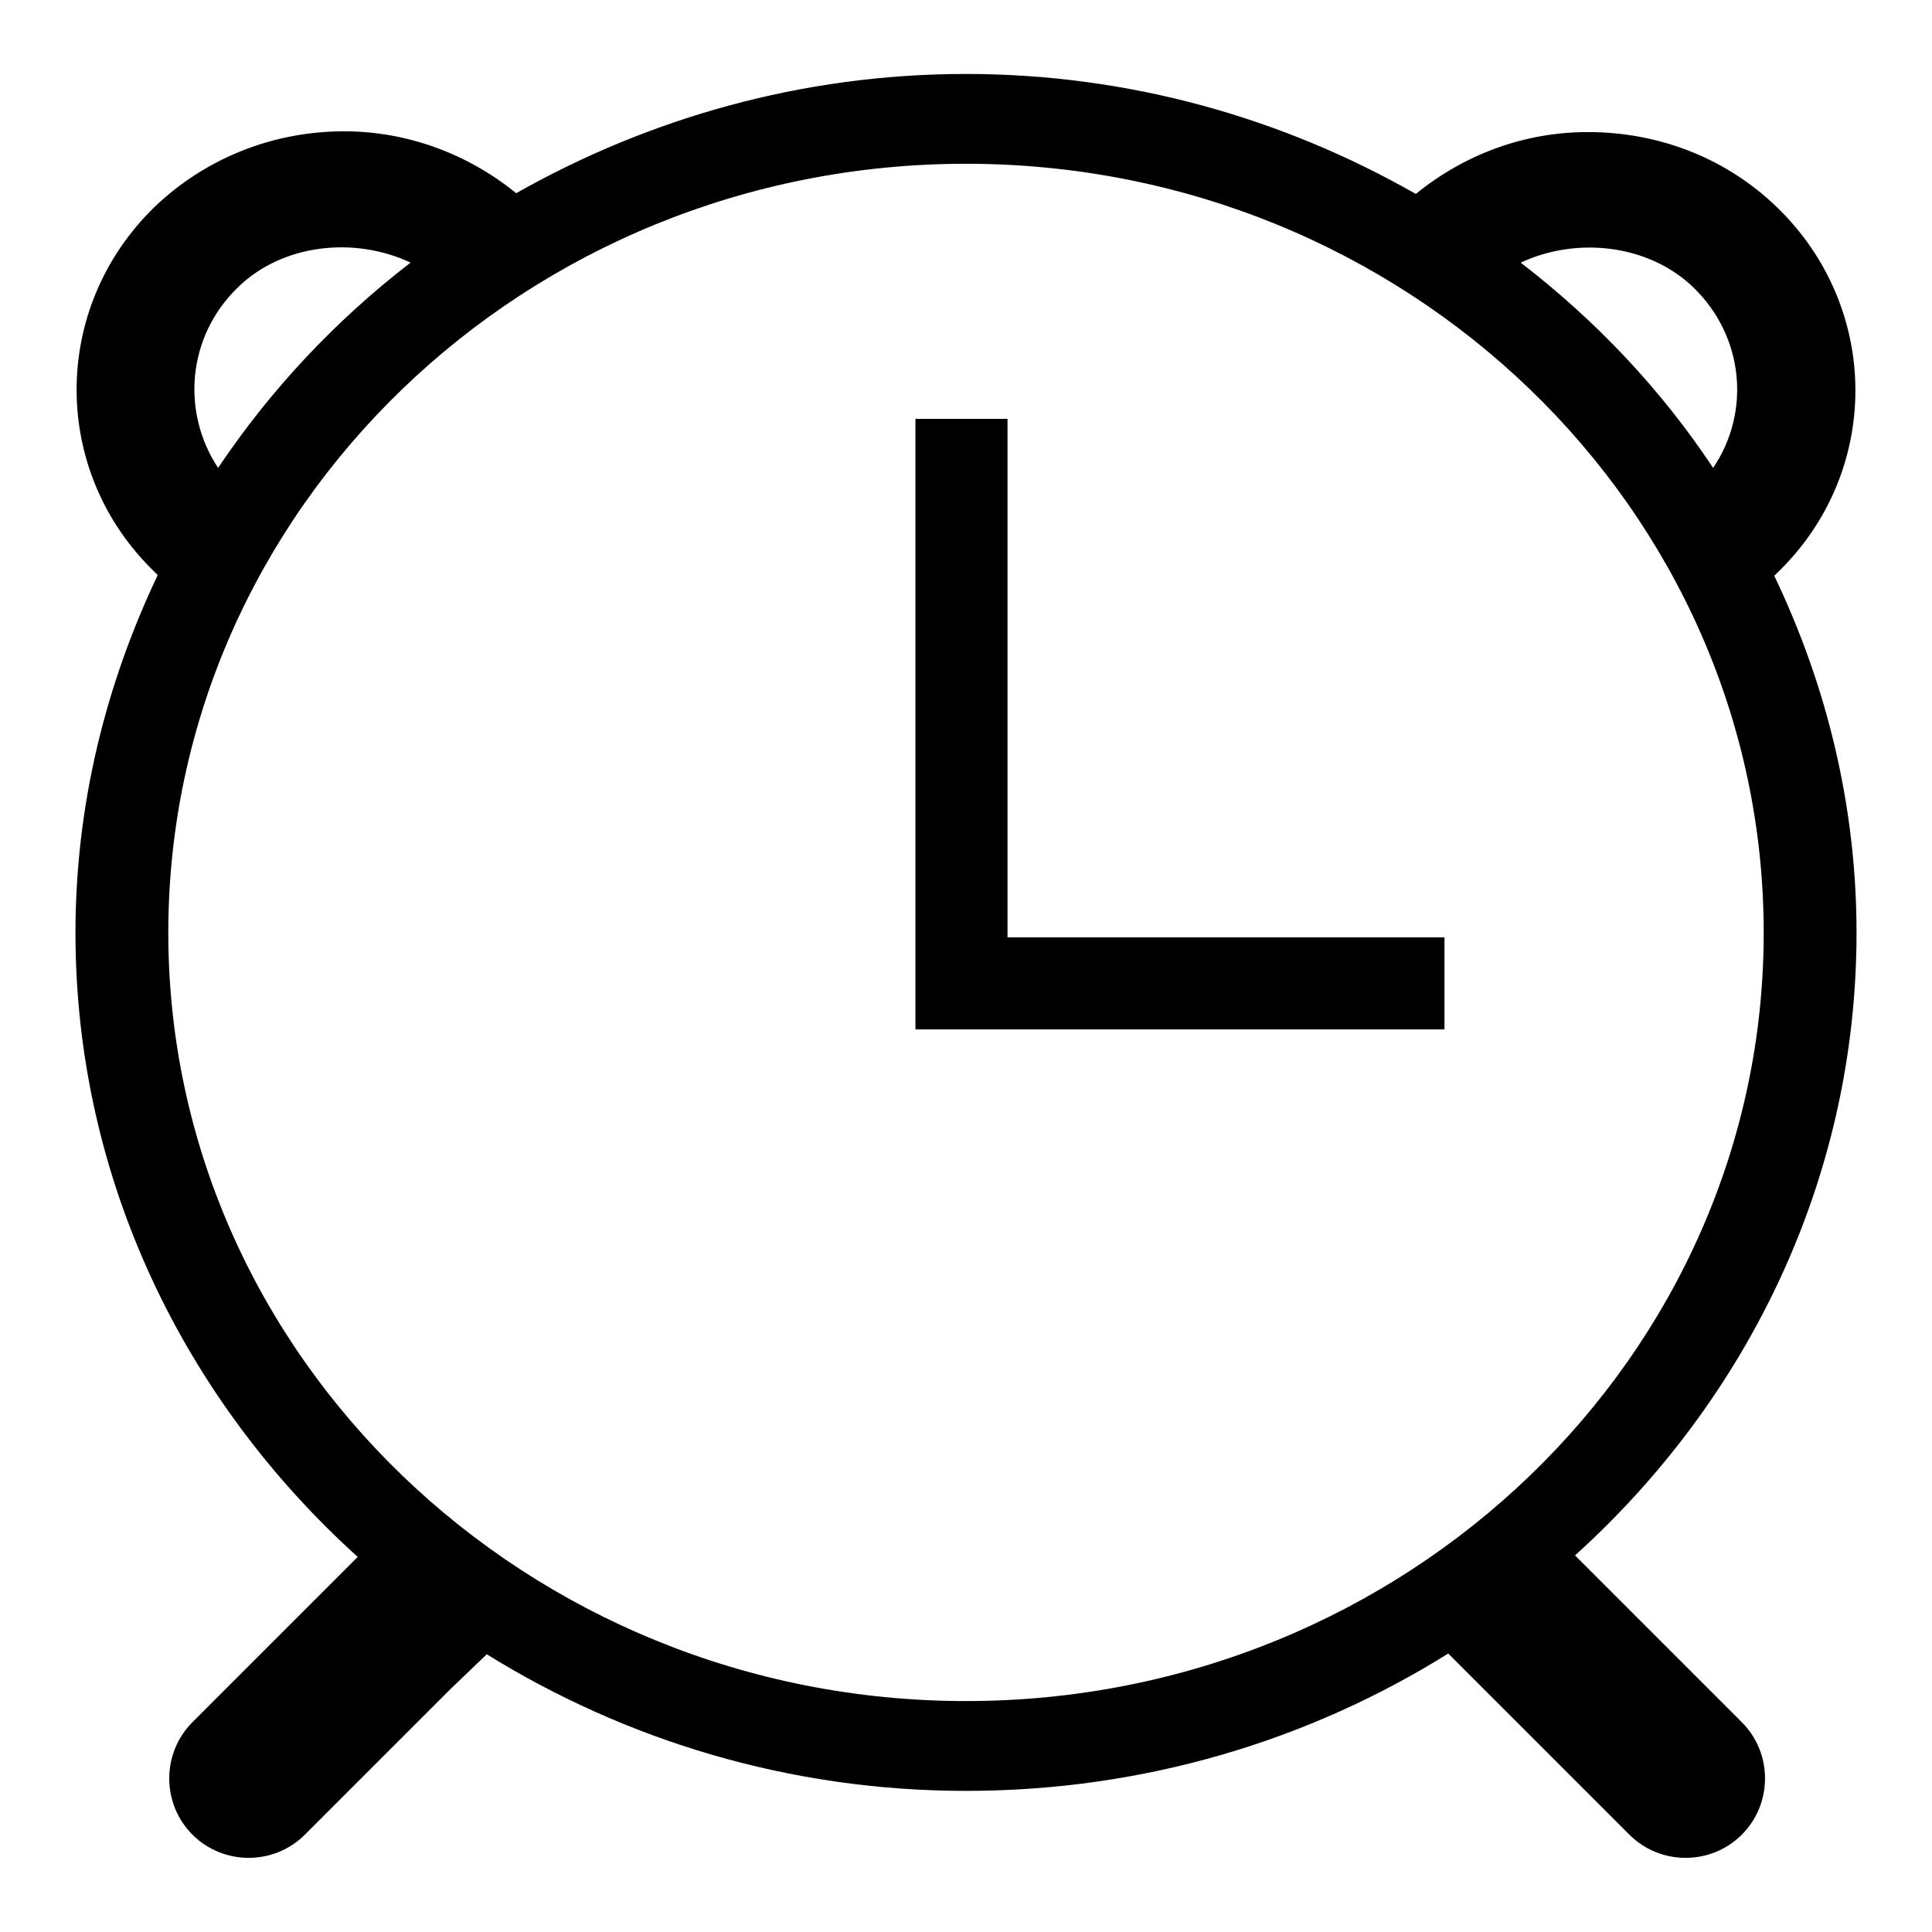
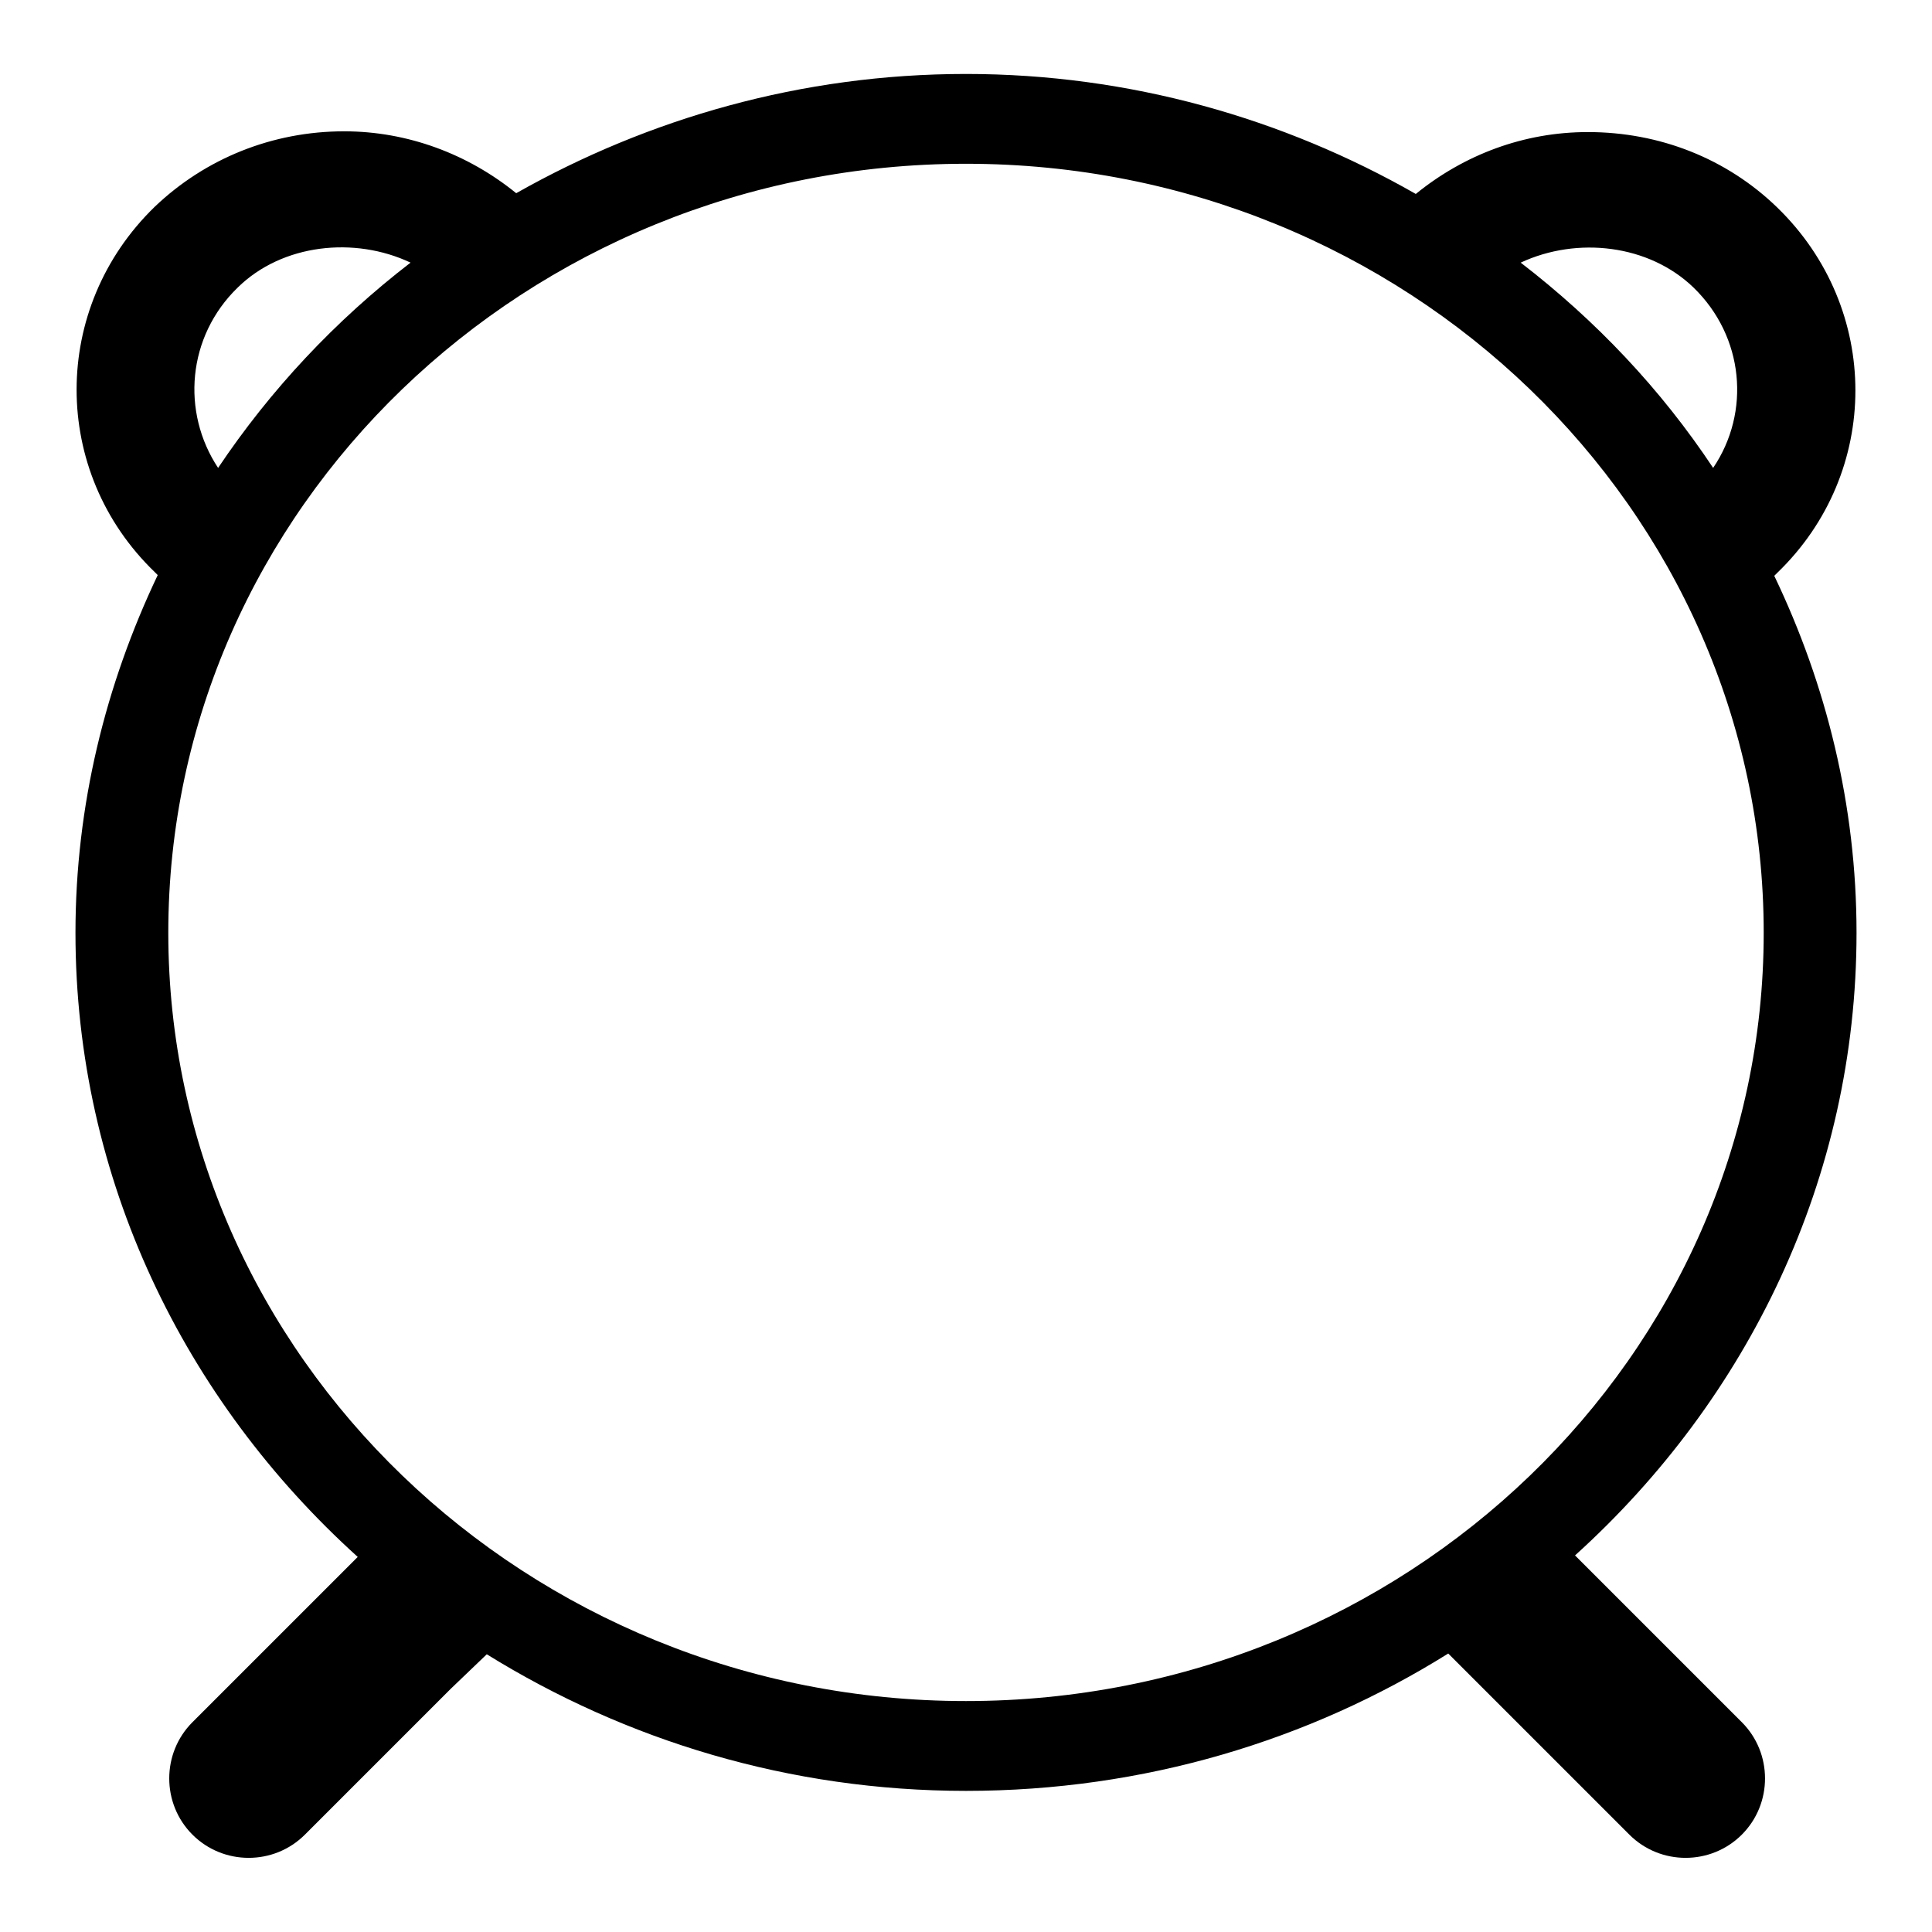
<svg xmlns="http://www.w3.org/2000/svg" version="1.1" x="0px" y="0px" viewBox="0 0 256 256" enable-background="new 0 0 256 256" xml:space="preserve">
  <g>
    <g>
      <path fill="#000000" d="M208.7,206.1c22.9-20.7,37.3-50,37.3-82.5c0-16.9-4-32.9-10.9-47.3l0.4-0.4c13.8-13.3,13.8-35,0-48.4c-6.7-6.5-15.6-10-25.1-10c-8.5,0-16.4,3-22.8,8.2C170.1,15.7,149.7,9.8,128,9.8c-21.8,0-42.1,5.9-59.6,15.8c-6.4-5.2-14.4-8.2-22.8-8.2c-9.5,0-18.4,3.6-25.1,10c-13.8,13.4-13.8,35.1,0,48.4l0.4,0.4C14,90.7,10,106.7,10,123.6c0,32.7,14.5,62,37.4,82.7l-21.9,21.9c-4.1,4.1-4.1,10.8,0,14.9c4.1,4.1,10.8,4.1,14.9,0l19.3-19.3l4.8-4.6c18.4,11.4,40.1,18.1,63.5,18.1c23.6,0,45.5-6.7,63.9-18.2l24,24c4.1,4.1,10.8,4.1,14.9,0c4.1-4.1,4.1-10.8,0-14.9L208.7,206.1z M224.4,38.1c6.7,6.5,7.6,16.5,2.6,23.9c-6.9-10.4-15.5-19.5-25.5-27.2C209,31.3,218.5,32.4,224.4,38.1z M31.5,38.1c5.9-5.8,15.5-6.8,22.9-3.3c-10,7.7-18.6,16.9-25.5,27.2C24,54.6,24.8,44.6,31.5,38.1z M128,225.4c-58.2,0-105.7-45.7-105.7-101.8C22.3,67.4,69.7,21.7,128,21.7c58.3,0,105.7,45.7,105.7,101.9C233.7,179.7,186.3,225.4,128,225.4z" />
-       <path fill="#000000" d="M133.5,124.3V55.5h-12.2v80.9h70.1v-12.2H133.5z" />
    </g>
  </g>
</svg>